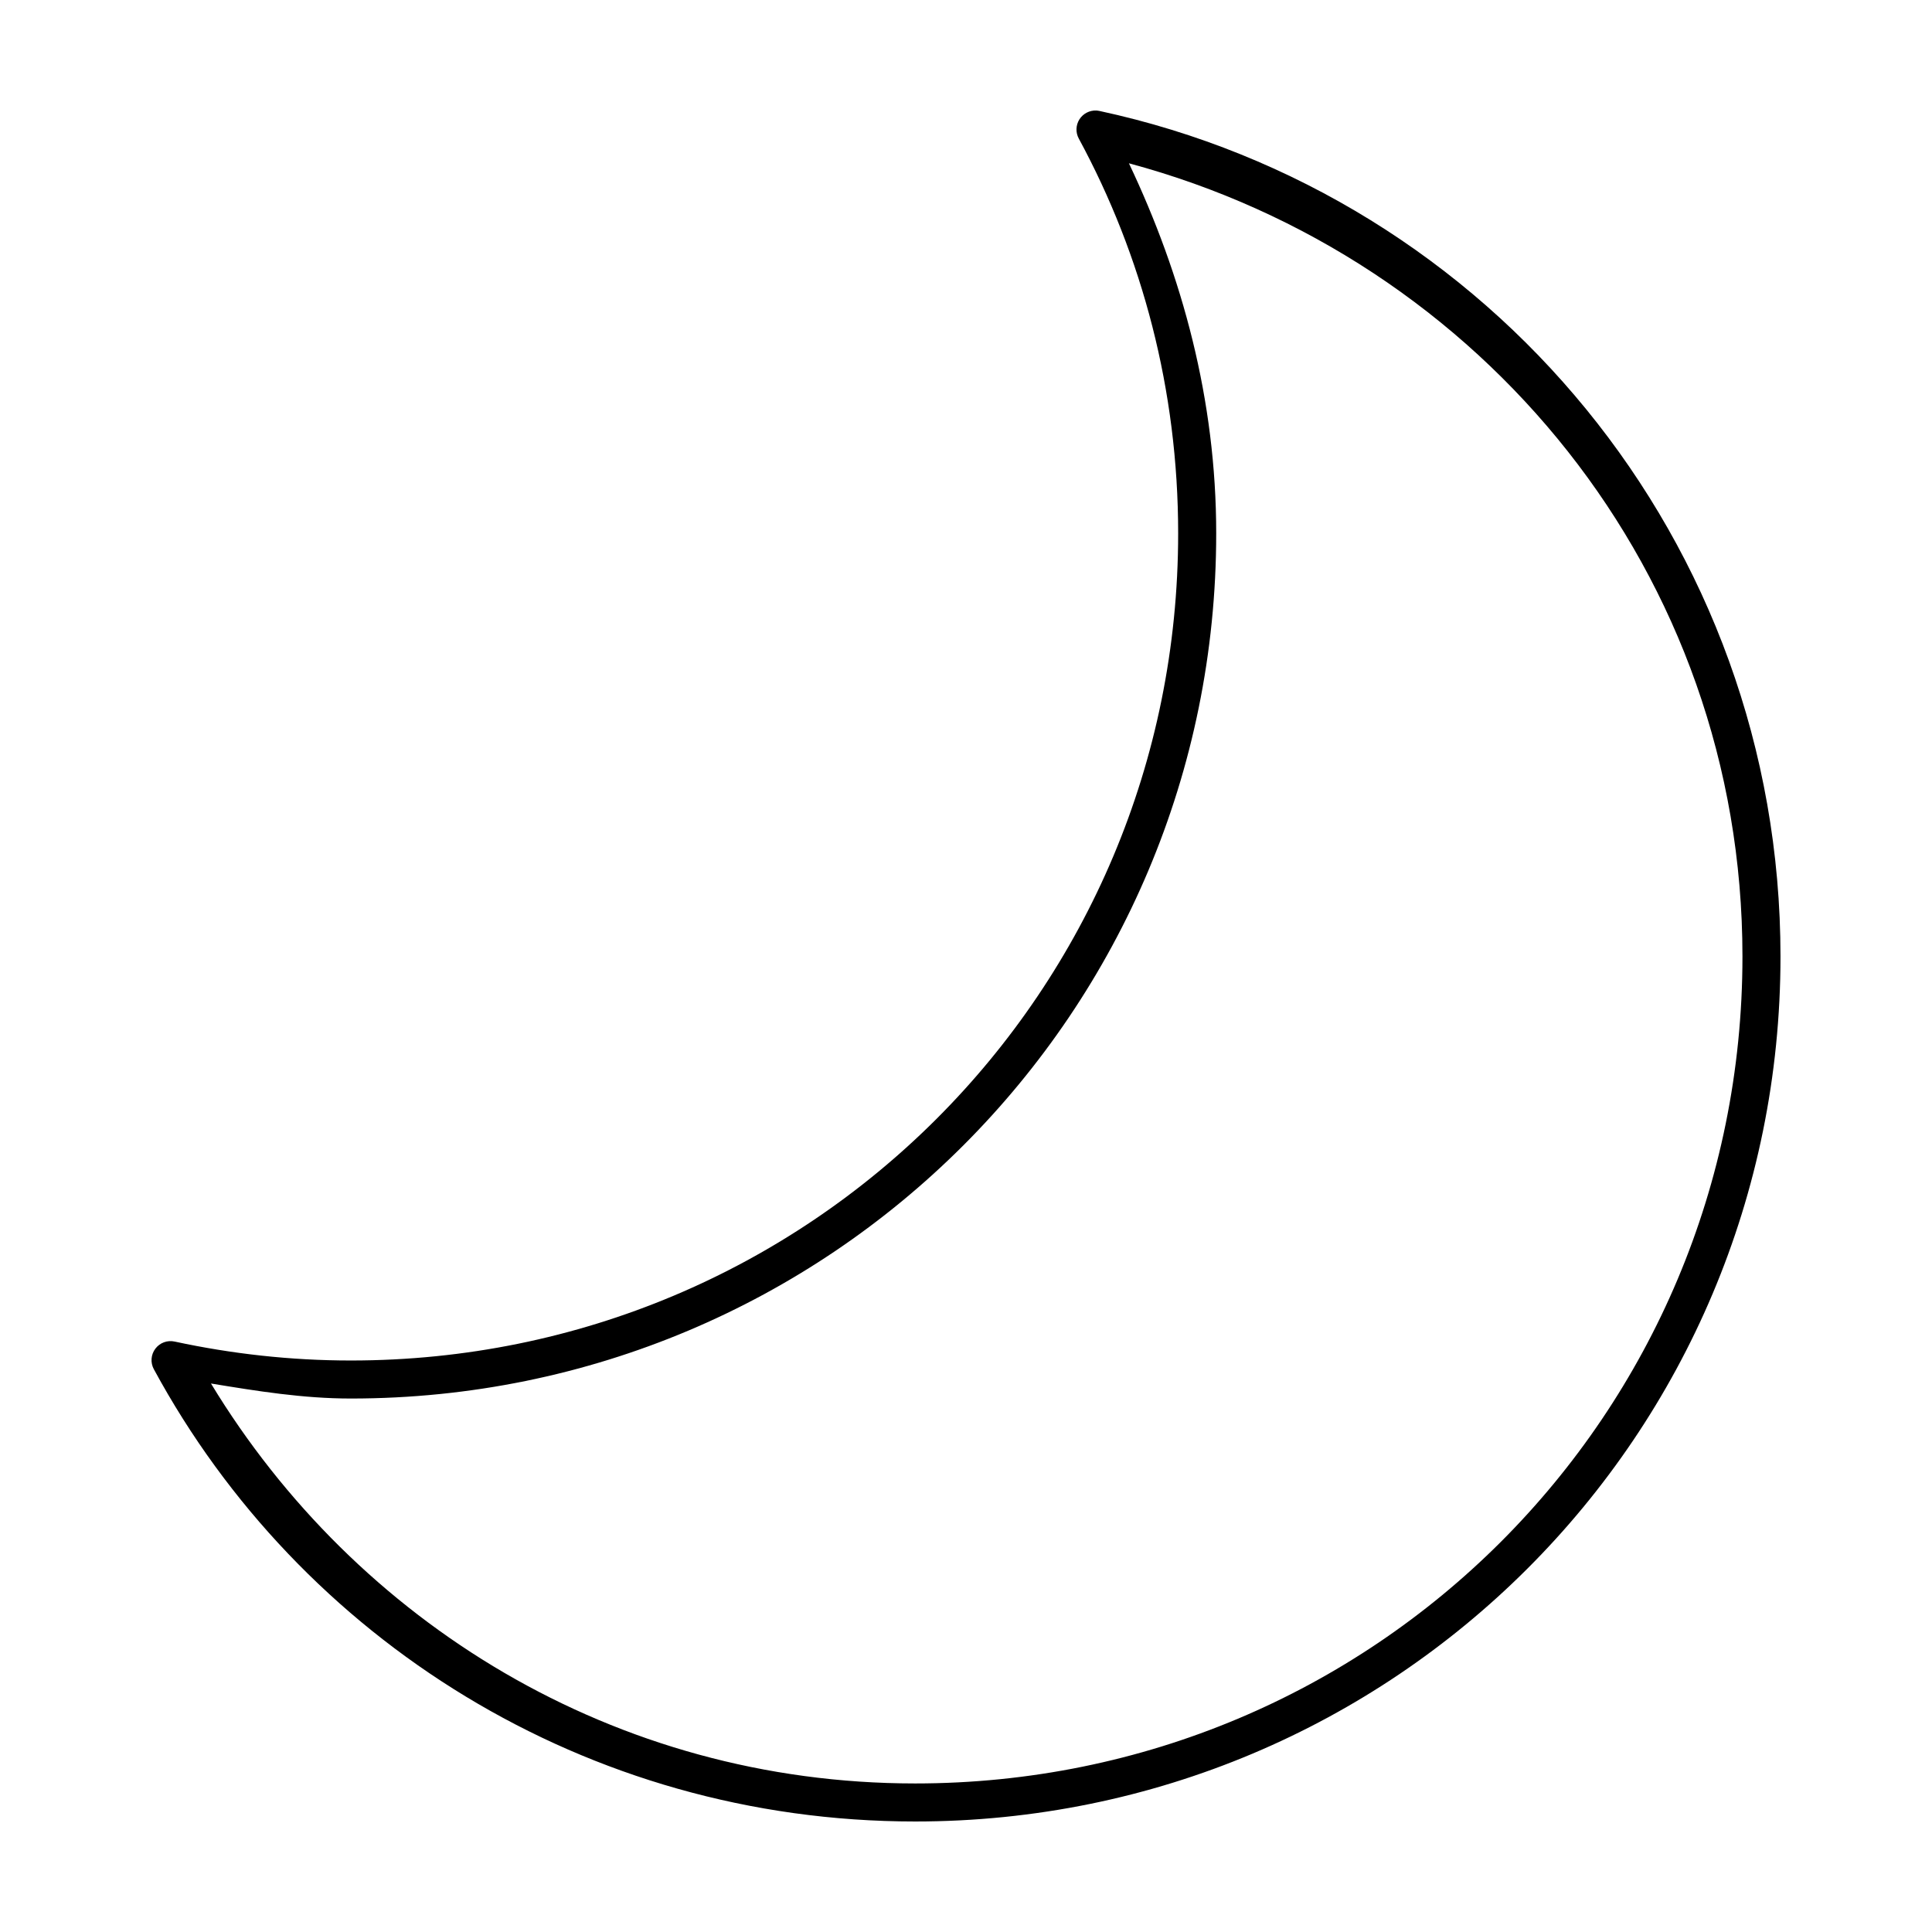
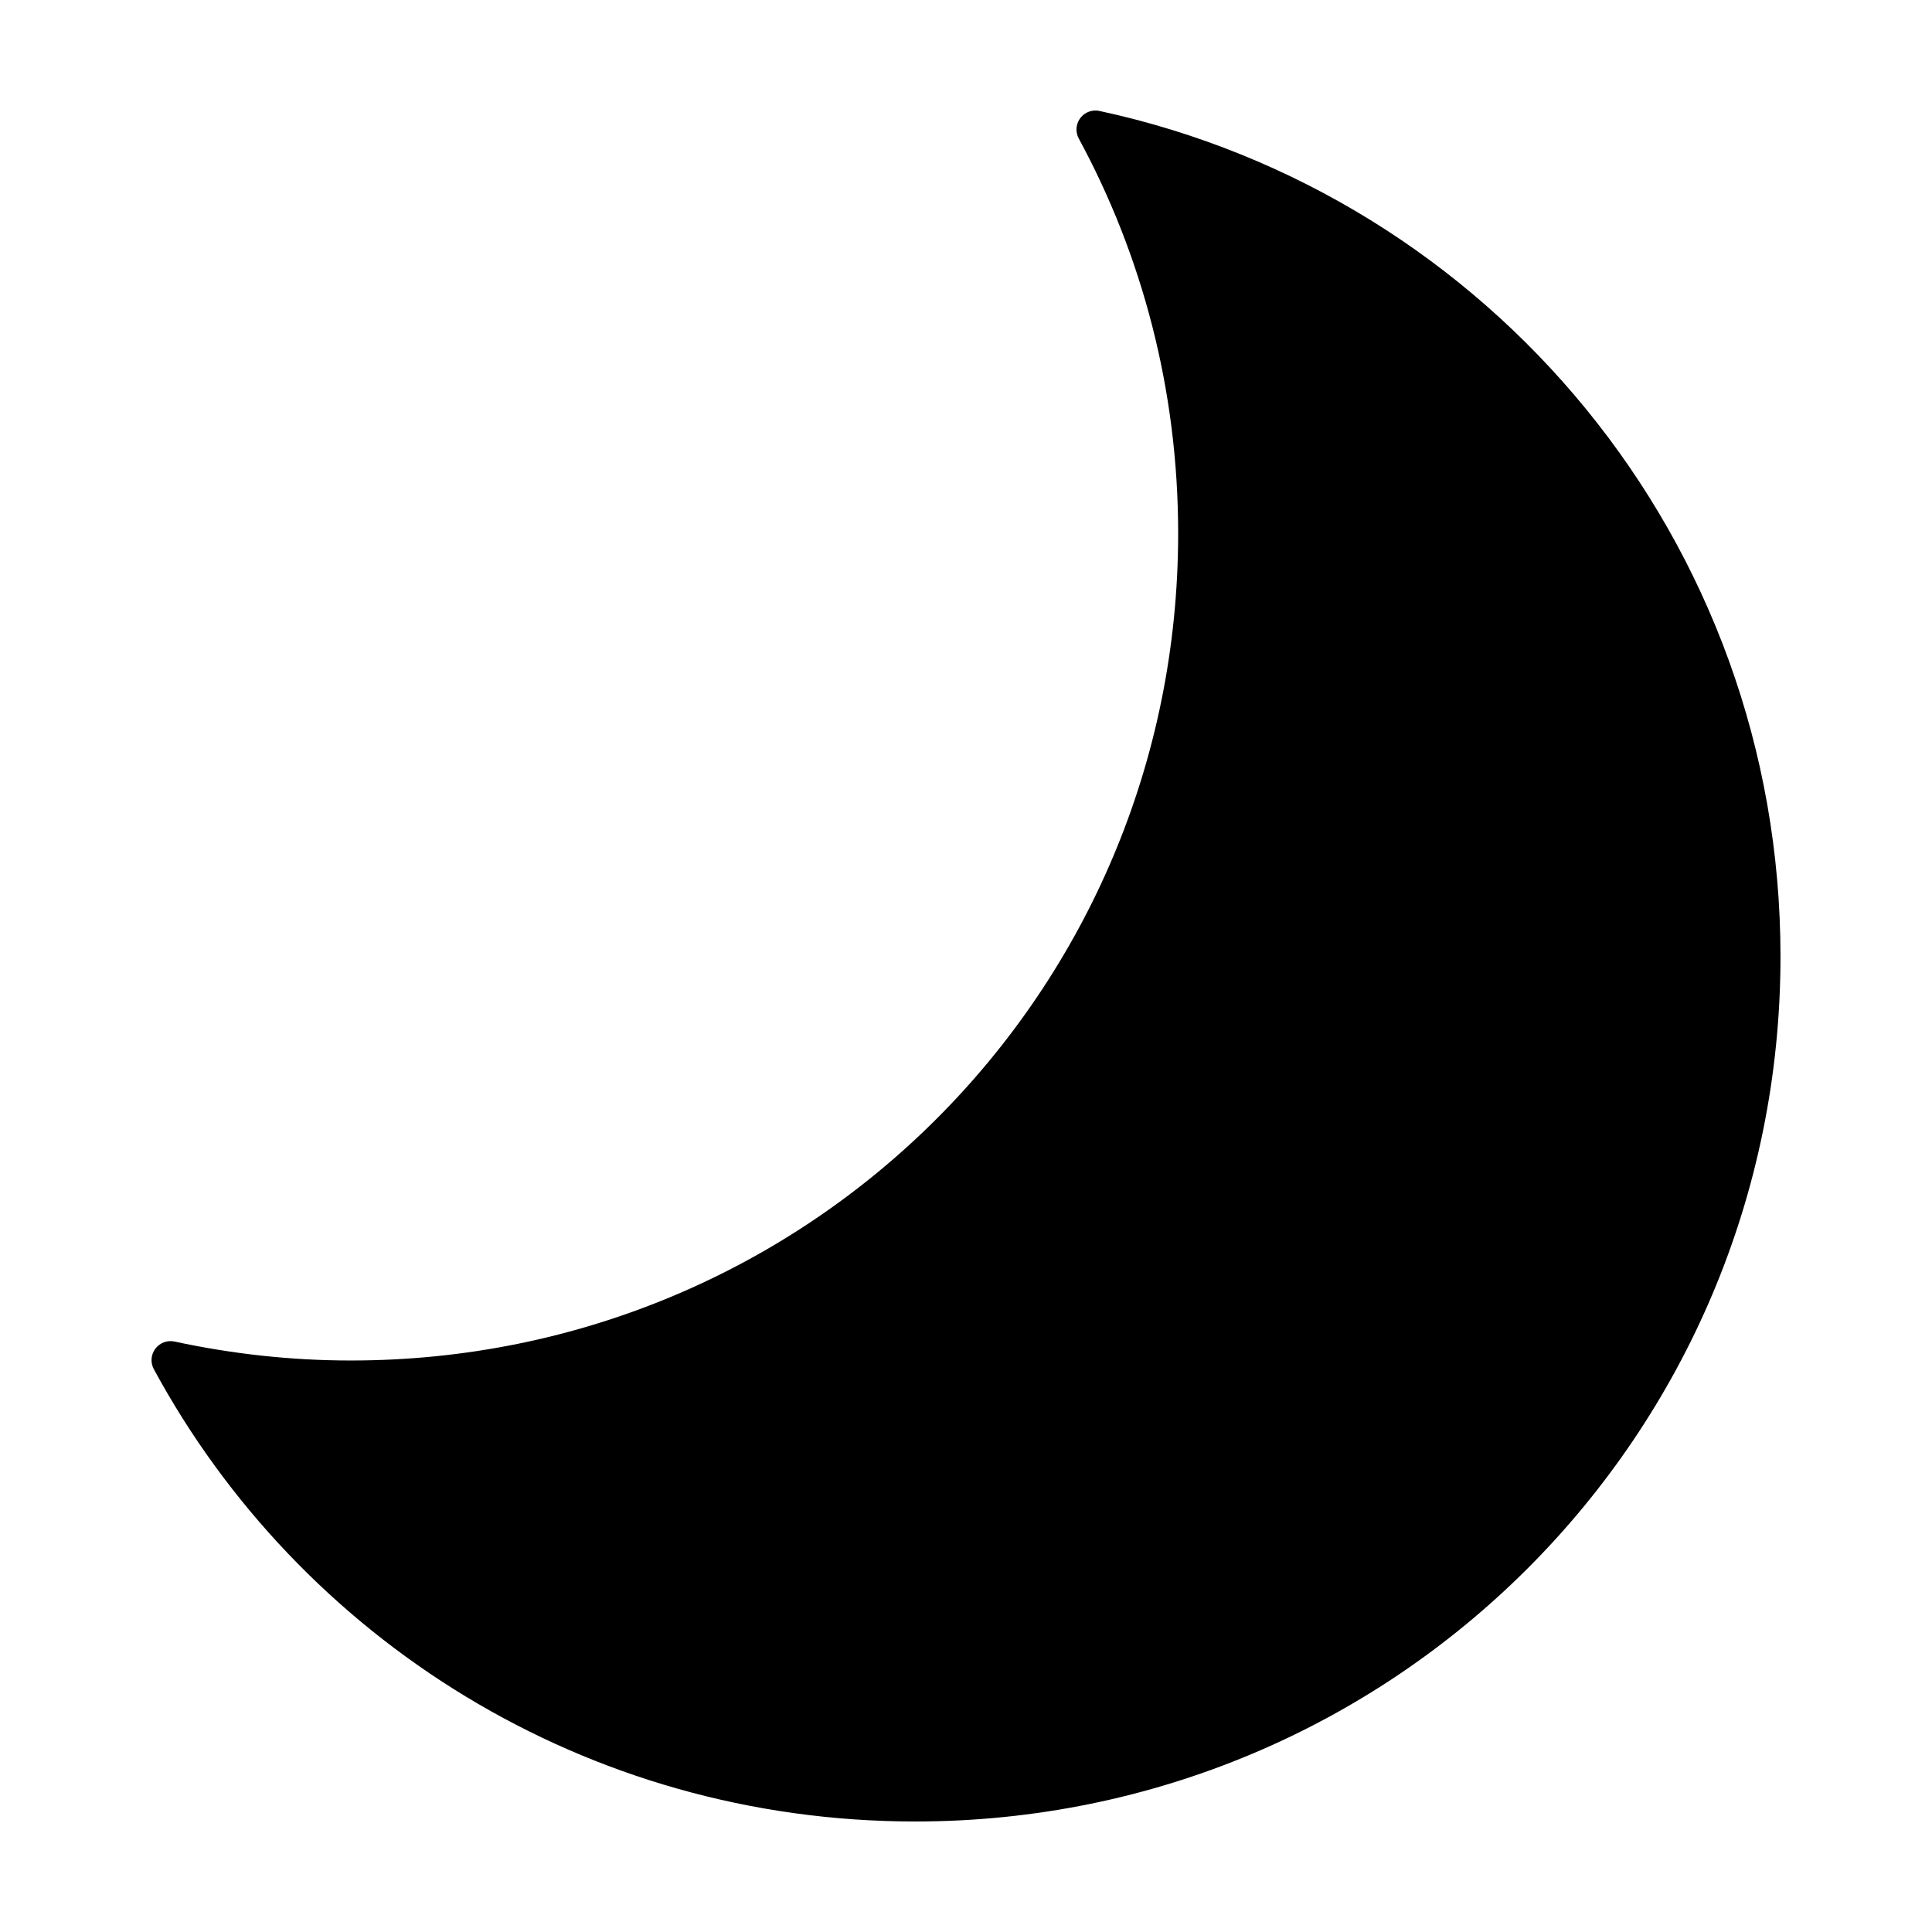
<svg xmlns="http://www.w3.org/2000/svg" fill="#000000" width="800px" height="800px" version="1.1" viewBox="144 144 512 512">
-   <path d="m434.54 173.29c-1.816-0.078-3.531 0.824-4.496 2.363-0.961 1.539-1.02 3.481-0.152 5.074 16.82 31.047 26.332 66.66 26.332 104.62 0 121.52-97.691 219.2-219.24 219.2-16.051 0-31.648-1.777-46.711-5.019-1.926-0.422-3.922 0.316-5.106 1.895-1.184 1.574-1.34 3.699-0.398 5.43 38.738 71.512 114.46 119.86 201.76 119.86 126.95 0 229.32-102.31 229.32-229.24 0-110.16-77.086-201.79-180.48-224.07l-0.004 0.004c-0.27-0.062-0.543-0.098-0.816-0.113zm8.629 13.984c93.457 25.082 162.6 108.55 162.6 210.2 0 121.52-97.691 219.16-219.24 219.16-79.738 0-148.25-42.766-186.62-105.99 12.16 1.992 24.332 3.981 37.078 3.981 126.95 0 229.32-102.35 229.32-229.28 0-35.328-8.957-68.223-23.133-98.07z" />
+   <path d="m434.54 173.29c-1.816-0.078-3.531 0.824-4.496 2.363-0.961 1.539-1.02 3.481-0.152 5.074 16.82 31.047 26.332 66.66 26.332 104.62 0 121.52-97.691 219.2-219.24 219.2-16.051 0-31.648-1.777-46.711-5.019-1.926-0.422-3.922 0.316-5.106 1.895-1.184 1.574-1.34 3.699-0.398 5.43 38.738 71.512 114.46 119.86 201.76 119.86 126.95 0 229.32-102.31 229.32-229.24 0-110.16-77.086-201.79-180.48-224.07l-0.004 0.004c-0.27-0.062-0.543-0.098-0.816-0.113zm8.629 13.984z" />
</svg>